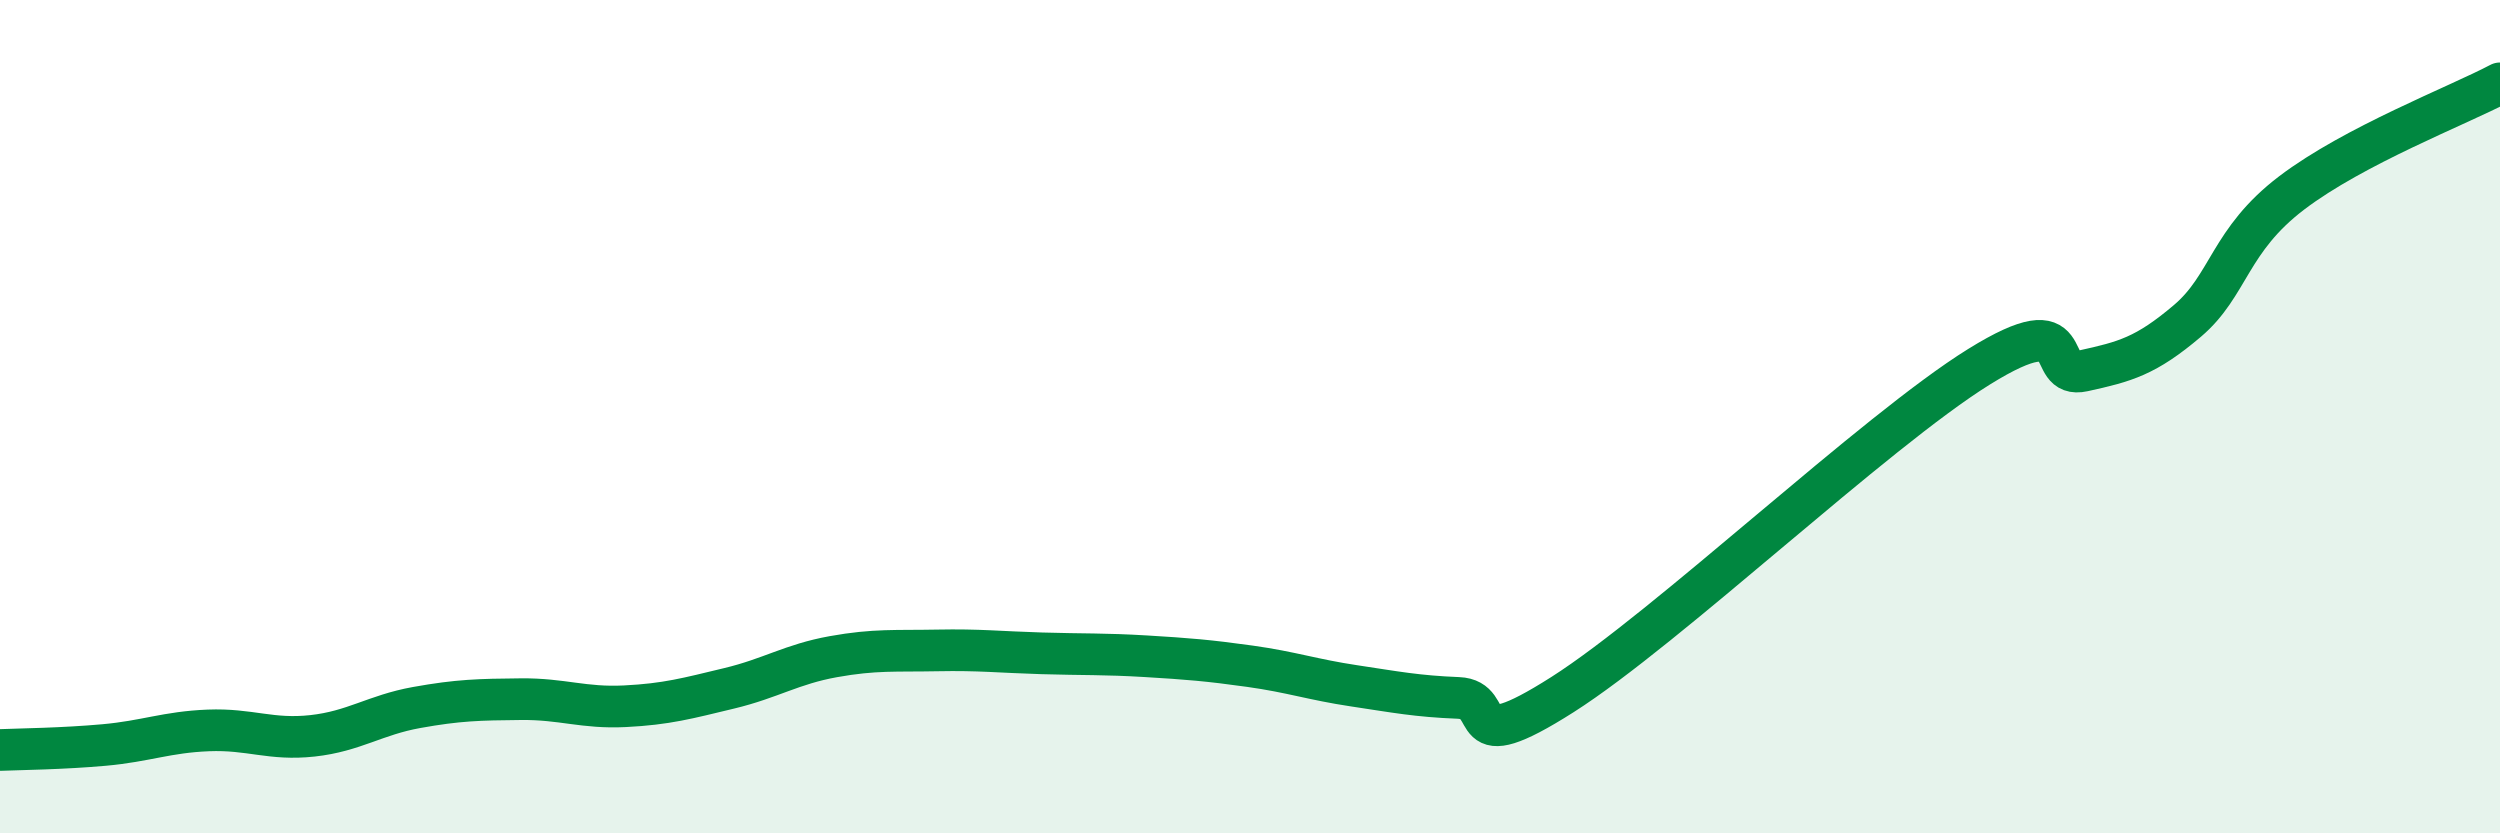
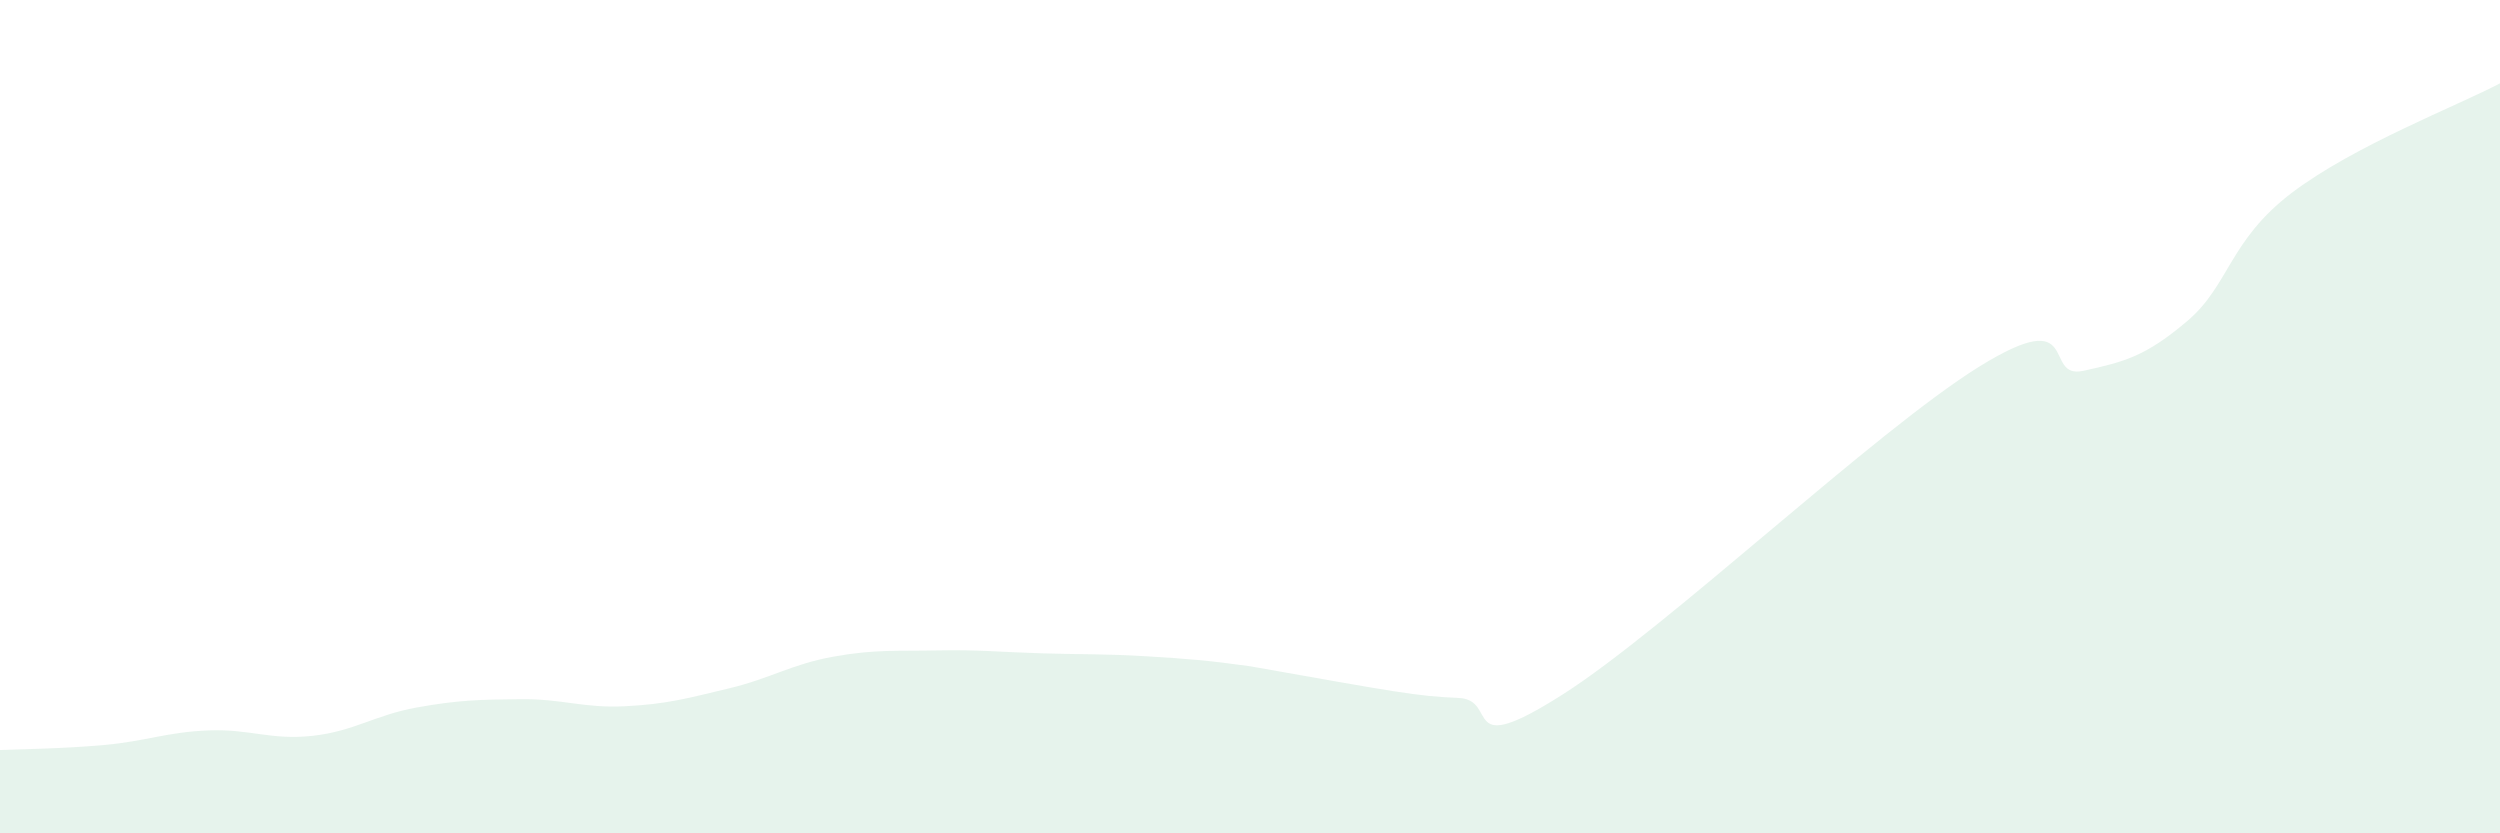
<svg xmlns="http://www.w3.org/2000/svg" width="60" height="20" viewBox="0 0 60 20">
-   <path d="M 0,18 C 0.5,17.98 1.5,17.97 2.5,17.88 C 3.5,17.79 4,17.57 5,17.53 C 6,17.49 6.5,17.77 7.5,17.66 C 8.5,17.55 9,17.16 10,16.98 C 11,16.8 11.5,16.79 12.5,16.78 C 13.5,16.77 14,17 15,16.95 C 16,16.9 16.5,16.76 17.5,16.52 C 18.5,16.28 19,15.94 20,15.76 C 21,15.58 21.5,15.63 22.5,15.61 C 23.5,15.59 24,15.65 25,15.68 C 26,15.71 26.5,15.69 27.5,15.75 C 28.5,15.81 29,15.85 30,15.99 C 31,16.13 31.5,16.31 32.5,16.46 C 33.5,16.61 34,16.71 35,16.75 C 36,16.79 35,18.26 37.5,16.67 C 40,15.08 45,10.35 47.5,8.8 C 50,7.25 49,9.12 50,8.9 C 51,8.68 51.5,8.55 52.5,7.7 C 53.5,6.85 53.5,5.77 55,4.63 C 56.5,3.49 59,2.53 60,2L60 20L0 20Z" fill="#008740" opacity="0.1" stroke-linecap="round" stroke-linejoin="round" />
-   <path d="M 0,18 C 0.5,17.98 1.5,17.97 2.5,17.88 C 3.5,17.79 4,17.57 5,17.53 C 6,17.49 6.5,17.77 7.5,17.66 C 8.5,17.55 9,17.16 10,16.98 C 11,16.8 11.5,16.79 12.5,16.78 C 13.5,16.77 14,17 15,16.95 C 16,16.9 16.5,16.76 17.5,16.52 C 18.5,16.28 19,15.94 20,15.76 C 21,15.58 21.5,15.63 22.5,15.61 C 23.5,15.59 24,15.65 25,15.68 C 26,15.71 26.5,15.69 27.5,15.75 C 28.5,15.81 29,15.85 30,15.99 C 31,16.13 31.5,16.31 32.5,16.46 C 33.5,16.61 34,16.71 35,16.75 C 36,16.79 35,18.26 37.5,16.67 C 40,15.08 45,10.35 47.5,8.8 C 50,7.25 49,9.12 50,8.9 C 51,8.68 51.5,8.55 52.5,7.7 C 53.5,6.85 53.5,5.77 55,4.63 C 56.5,3.49 59,2.53 60,2" stroke="#008740" stroke-width="1" fill="none" stroke-linecap="round" stroke-linejoin="round" />
+   <path d="M 0,18 C 0.5,17.98 1.5,17.97 2.5,17.88 C 3.5,17.79 4,17.57 5,17.53 C 6,17.49 6.5,17.77 7.5,17.66 C 8.5,17.55 9,17.16 10,16.98 C 11,16.8 11.5,16.79 12.5,16.78 C 13.5,16.77 14,17 15,16.95 C 16,16.9 16.5,16.76 17.5,16.52 C 18.5,16.28 19,15.94 20,15.76 C 21,15.58 21.5,15.63 22.5,15.61 C 23.5,15.59 24,15.65 25,15.68 C 26,15.71 26.5,15.69 27.5,15.75 C 28.5,15.81 29,15.85 30,15.99 C 33.5,16.61 34,16.71 35,16.75 C 36,16.79 35,18.26 37.5,16.67 C 40,15.08 45,10.35 47.5,8.8 C 50,7.25 49,9.12 50,8.9 C 51,8.68 51.5,8.55 52.5,7.7 C 53.5,6.85 53.5,5.77 55,4.63 C 56.5,3.49 59,2.53 60,2L60 20L0 20Z" fill="#008740" opacity="0.1" stroke-linecap="round" stroke-linejoin="round" />
</svg>